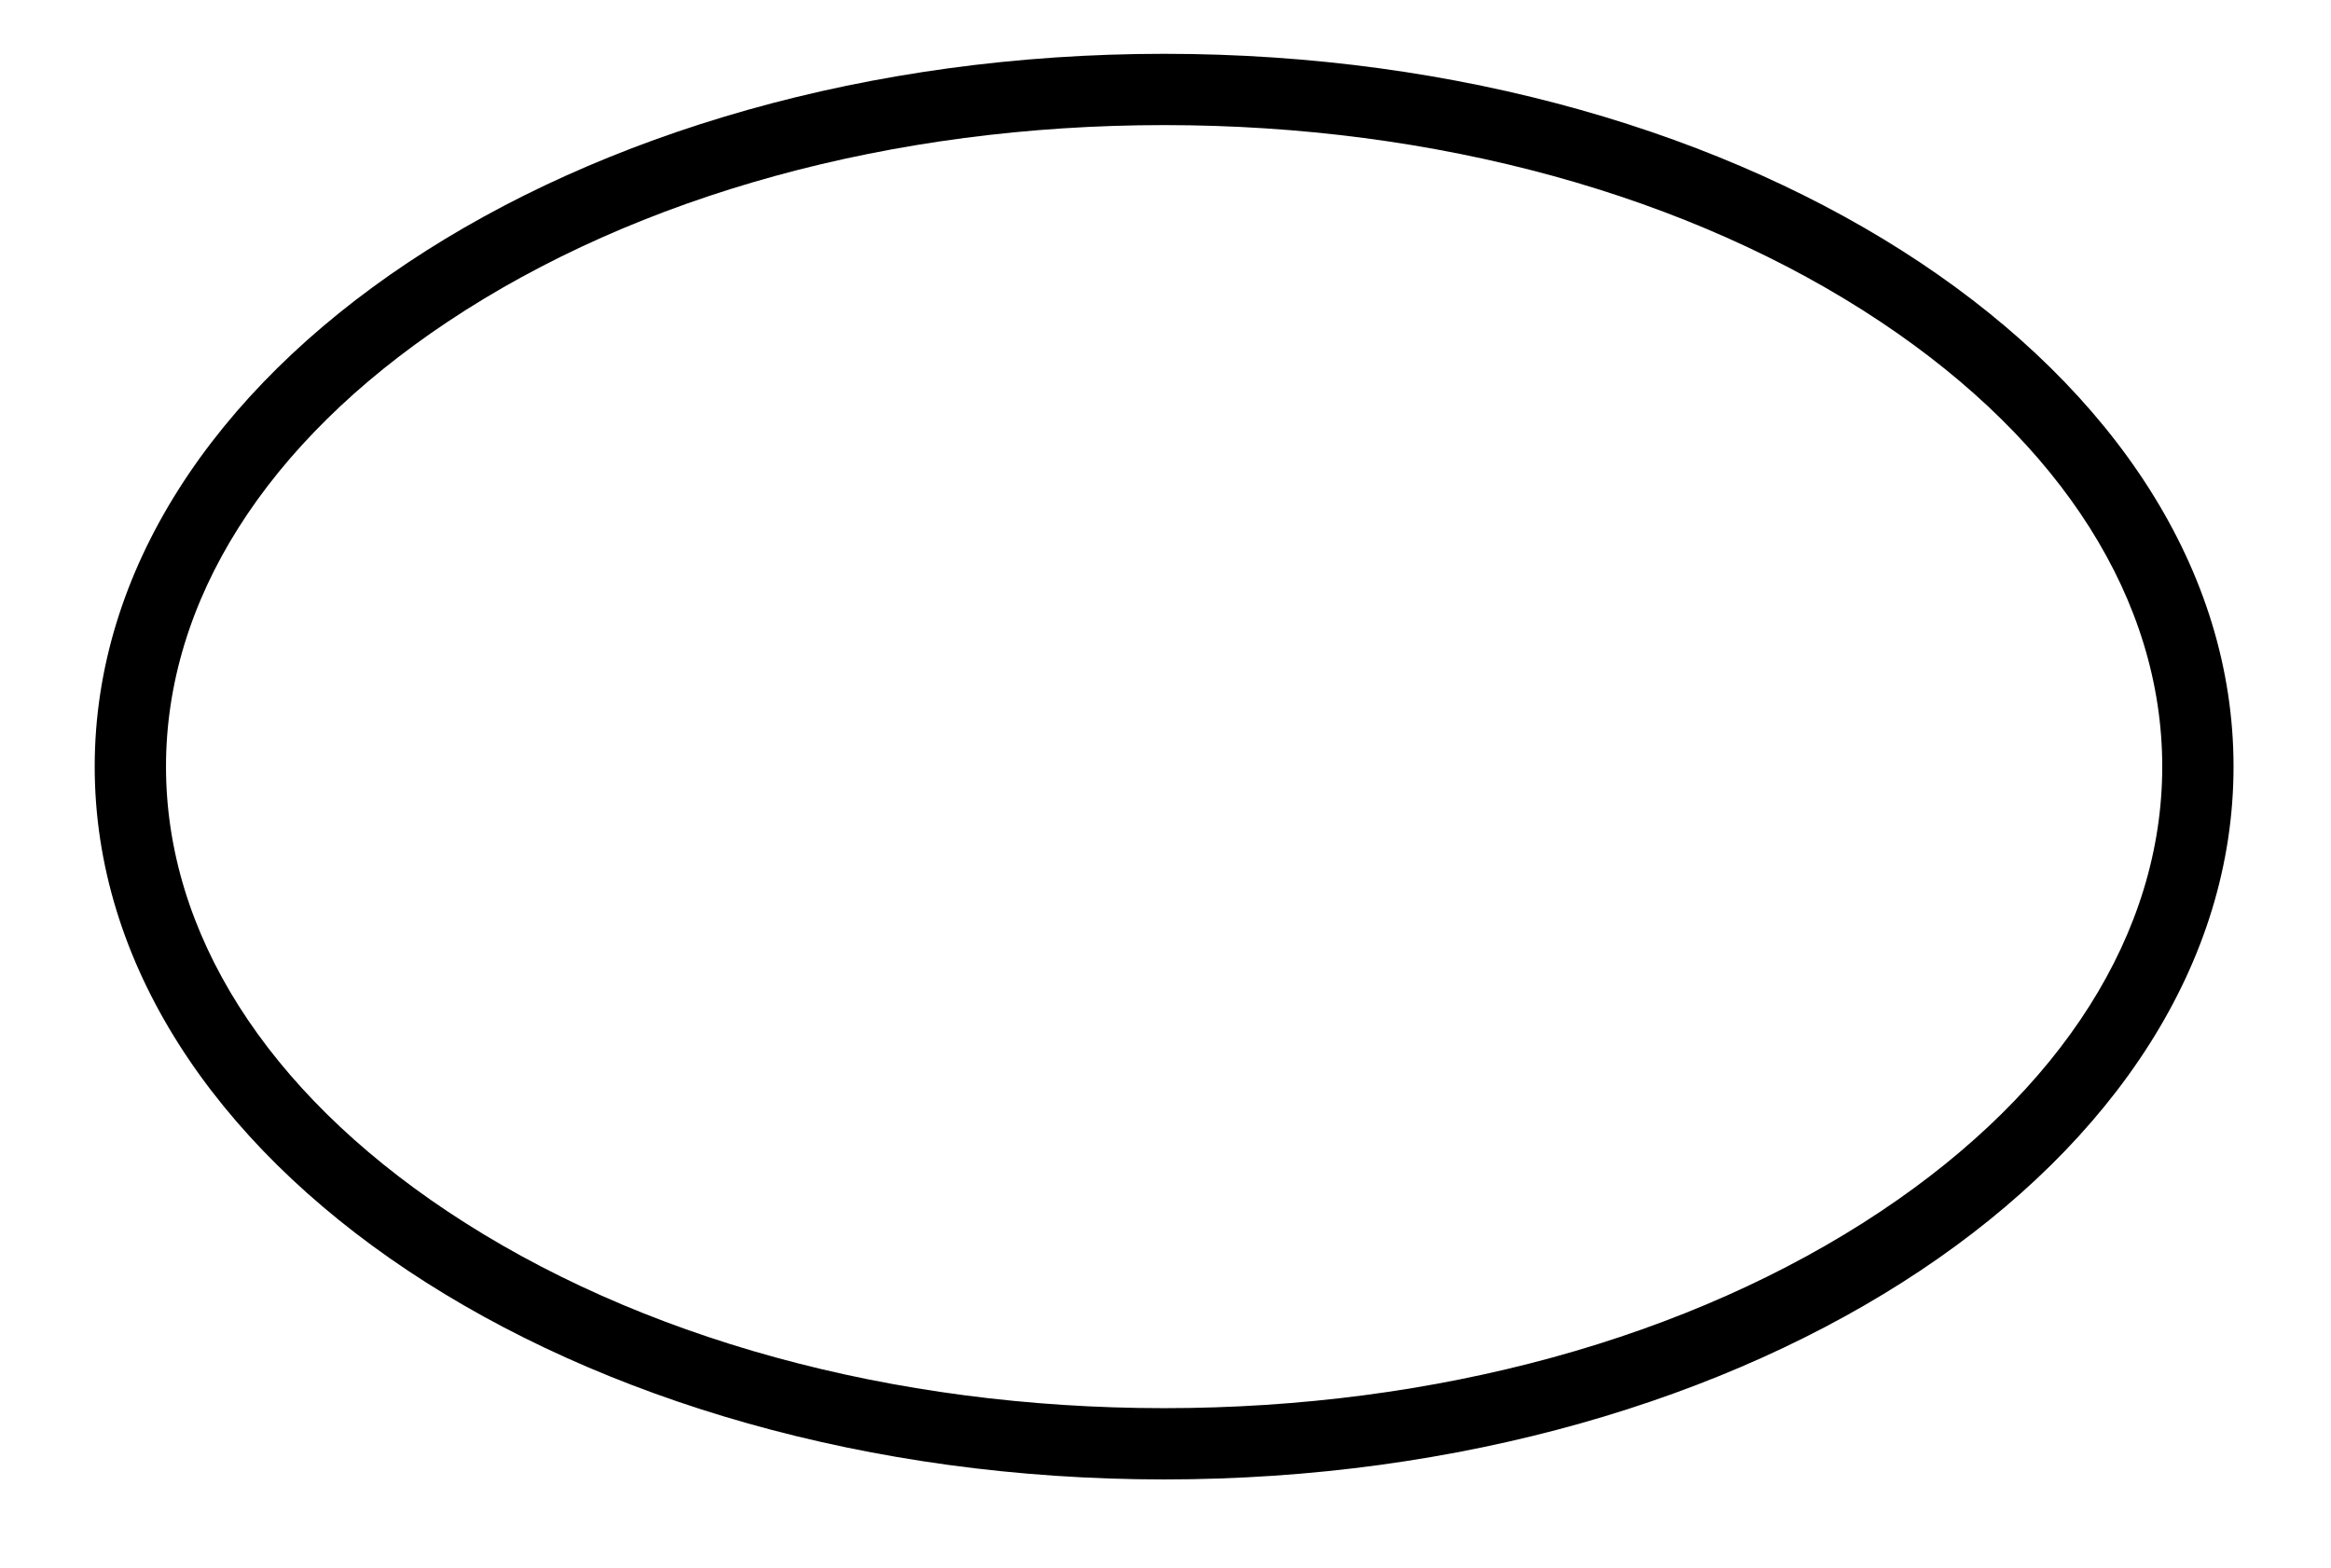
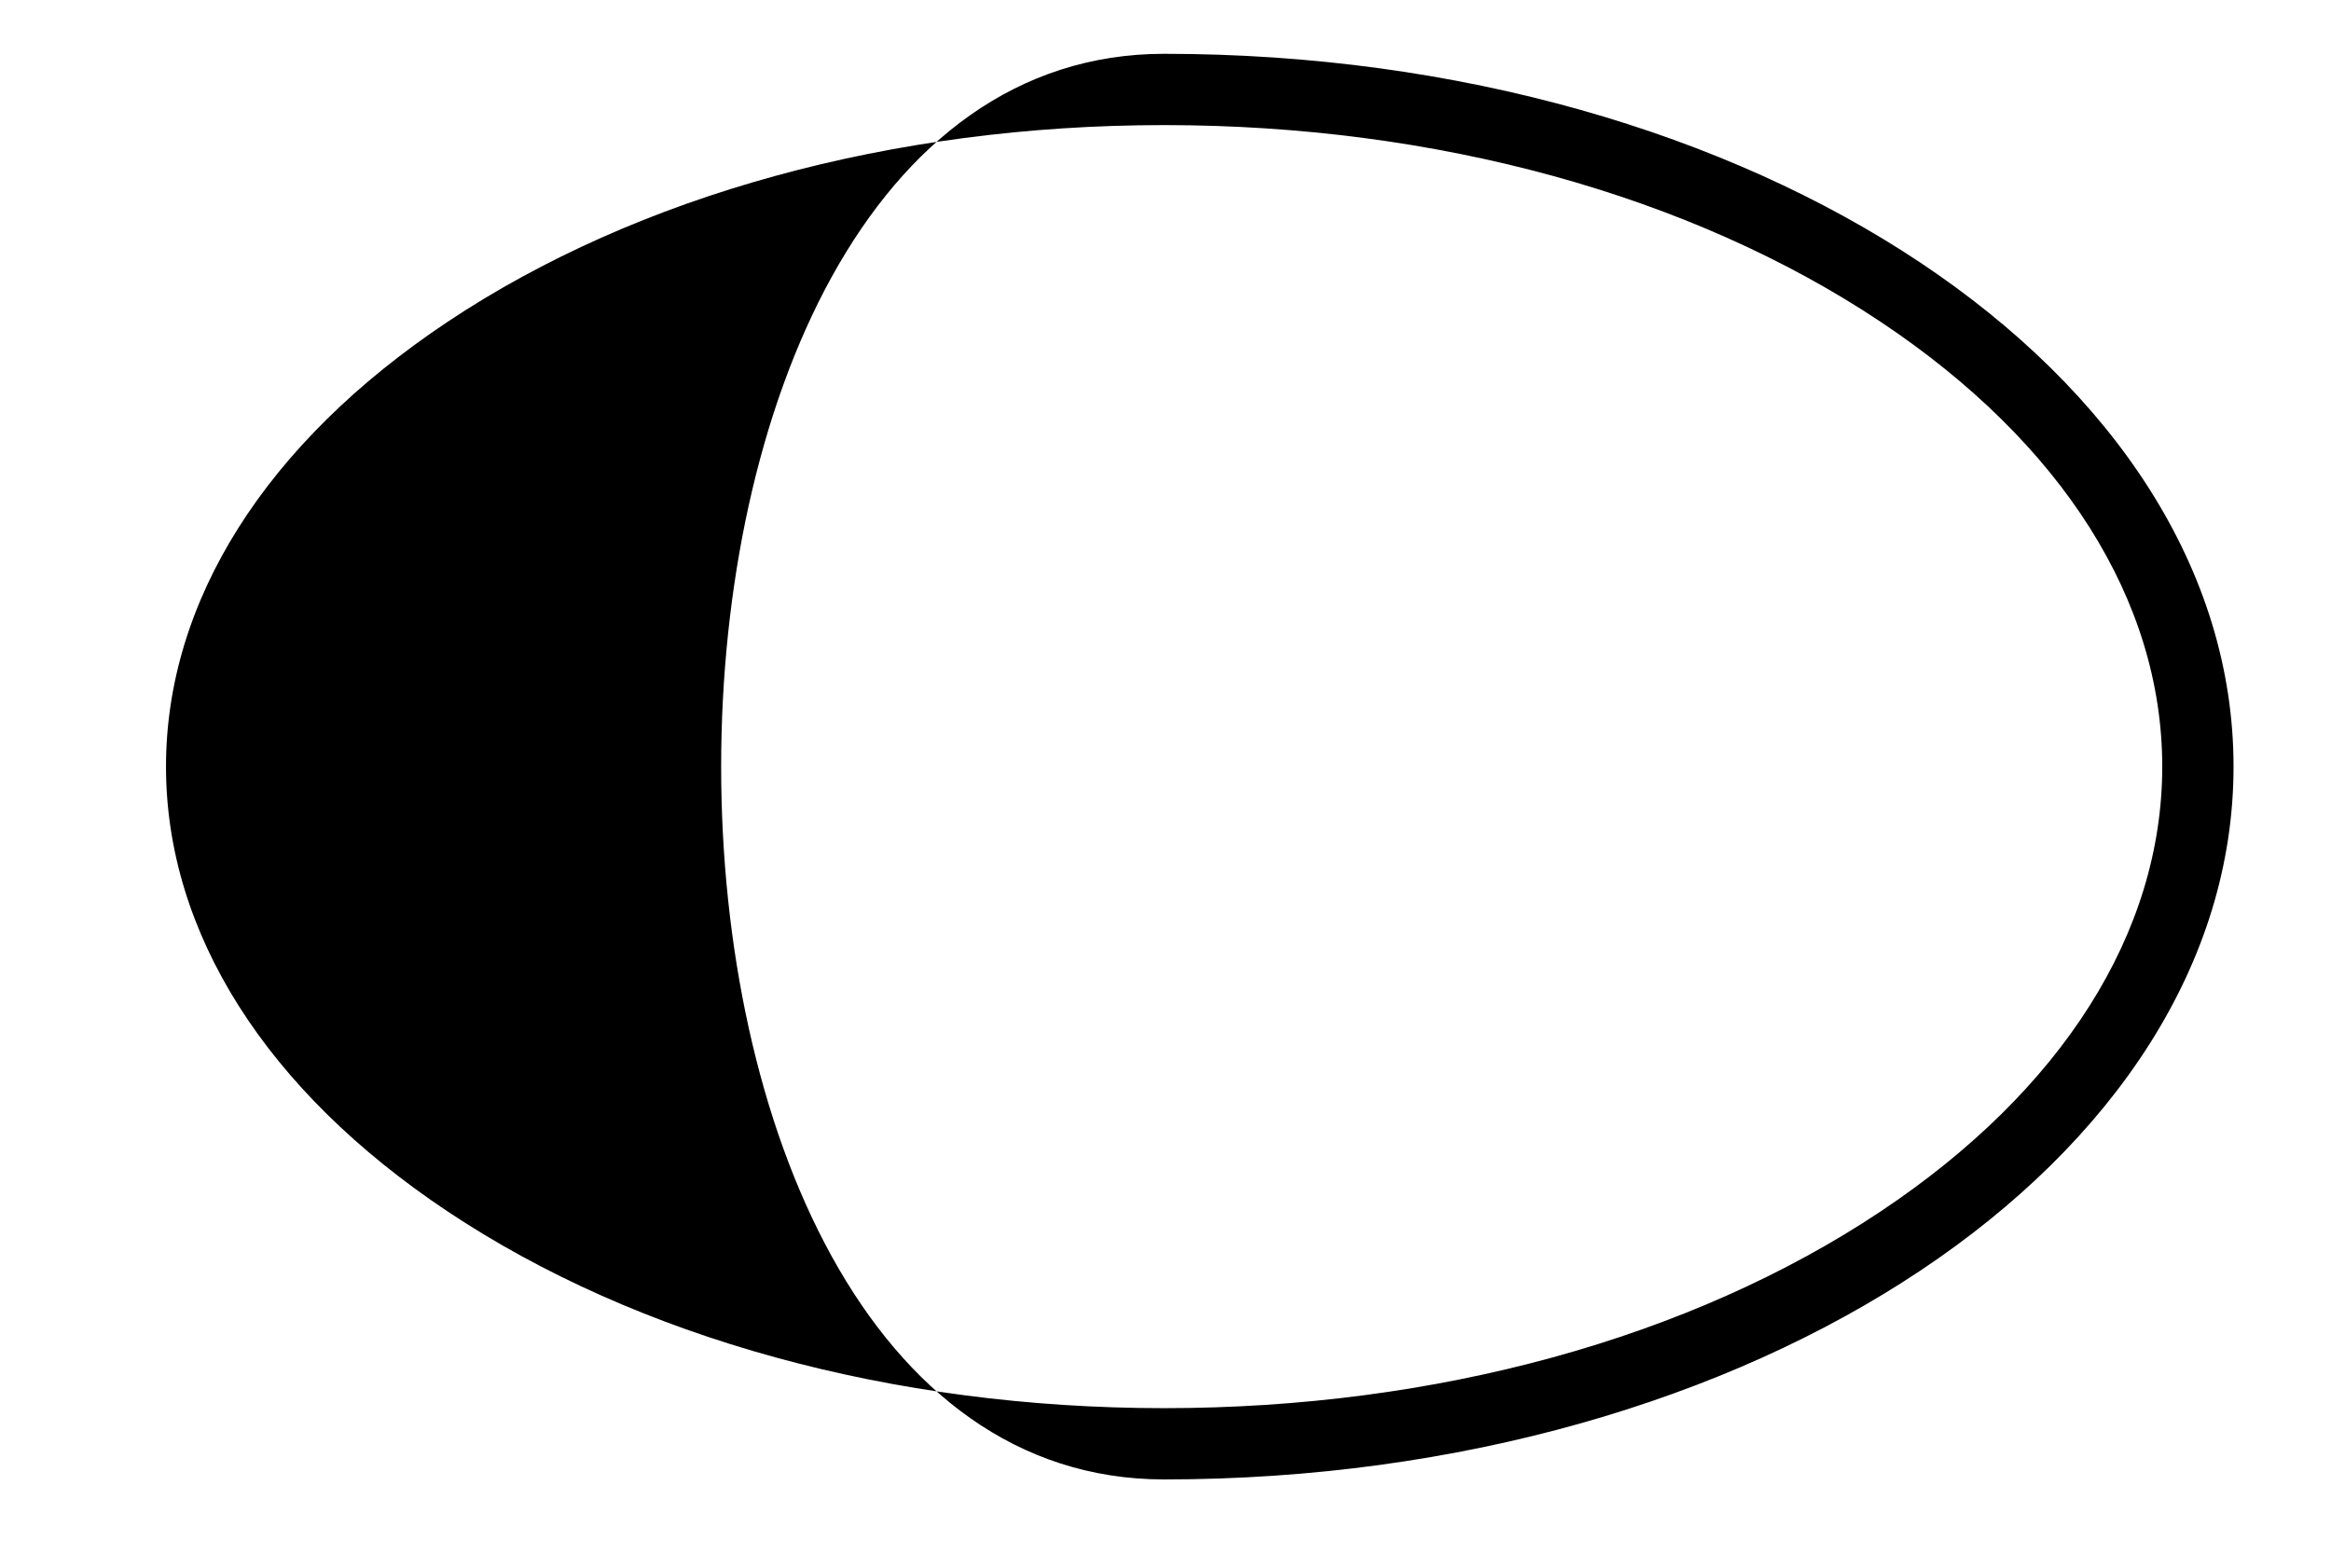
<svg xmlns="http://www.w3.org/2000/svg" version="1.1" id="Laag_1" x="0px" y="0px" viewBox="0 0 463.399 311.811" enable-background="new 0 0 463.399 311.811" xml:space="preserve">
-   <path d="M444.023,152.432c0,78.277-95.184,141.732-212.598,141.732S18.826,230.709,18.826,152.432S114.01,10.7,231.425,10.7  S444.023,74.156,444.023,152.432z M373.892,240.859c36.085-24.057,55.958-55.46,55.958-88.427c0-32.966-19.873-64.371-55.958-88.427  c-37.852-25.235-88.447-39.132-142.467-39.132S126.809,38.771,88.957,64.006C52.872,88.062,33,119.466,33,152.432  s19.873,64.37,55.957,88.427c37.852,25.235,88.449,39.133,142.468,39.133S336.04,266.094,373.892,240.859z" />
+   <path d="M444.023,152.432c0,78.277-95.184,141.732-212.598,141.732S114.01,10.7,231.425,10.7  S444.023,74.156,444.023,152.432z M373.892,240.859c36.085-24.057,55.958-55.46,55.958-88.427c0-32.966-19.873-64.371-55.958-88.427  c-37.852-25.235-88.447-39.132-142.467-39.132S126.809,38.771,88.957,64.006C52.872,88.062,33,119.466,33,152.432  s19.873,64.37,55.957,88.427c37.852,25.235,88.449,39.133,142.468,39.133S336.04,266.094,373.892,240.859z" />
</svg>